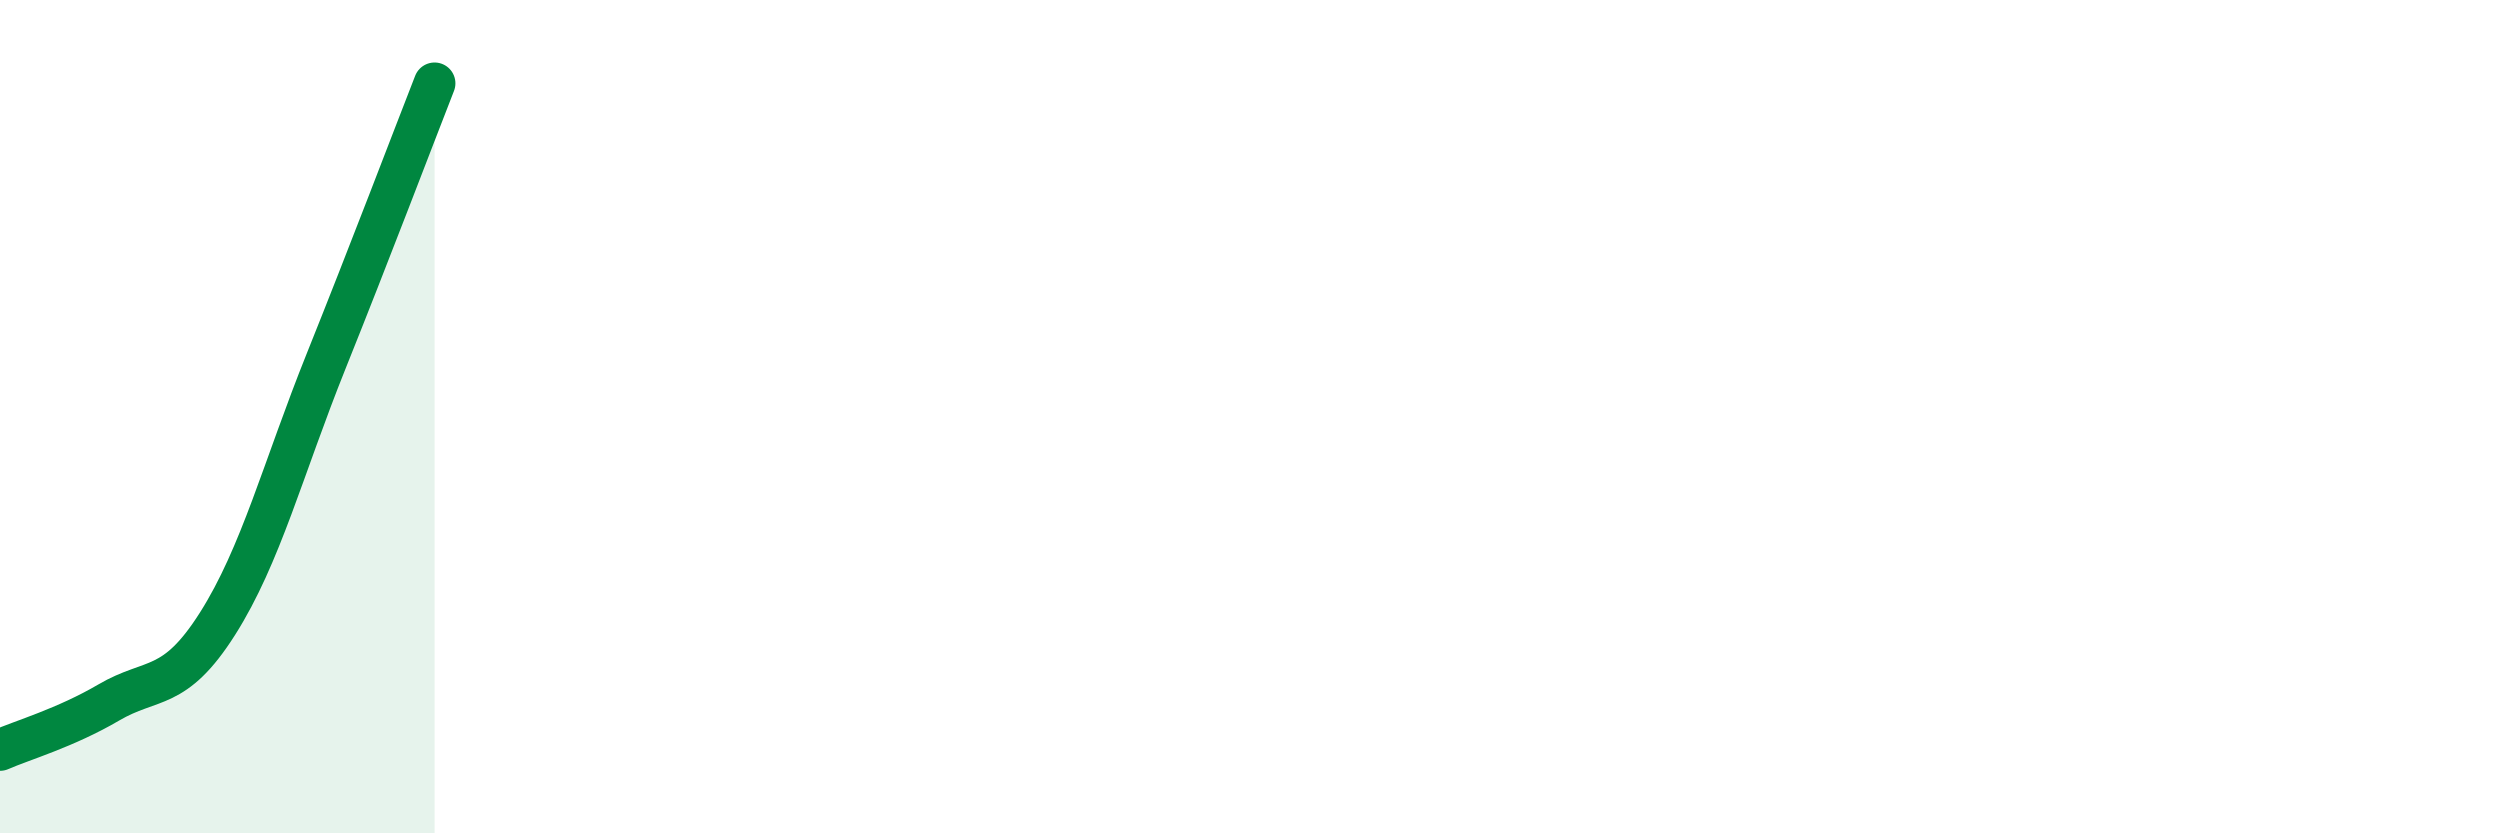
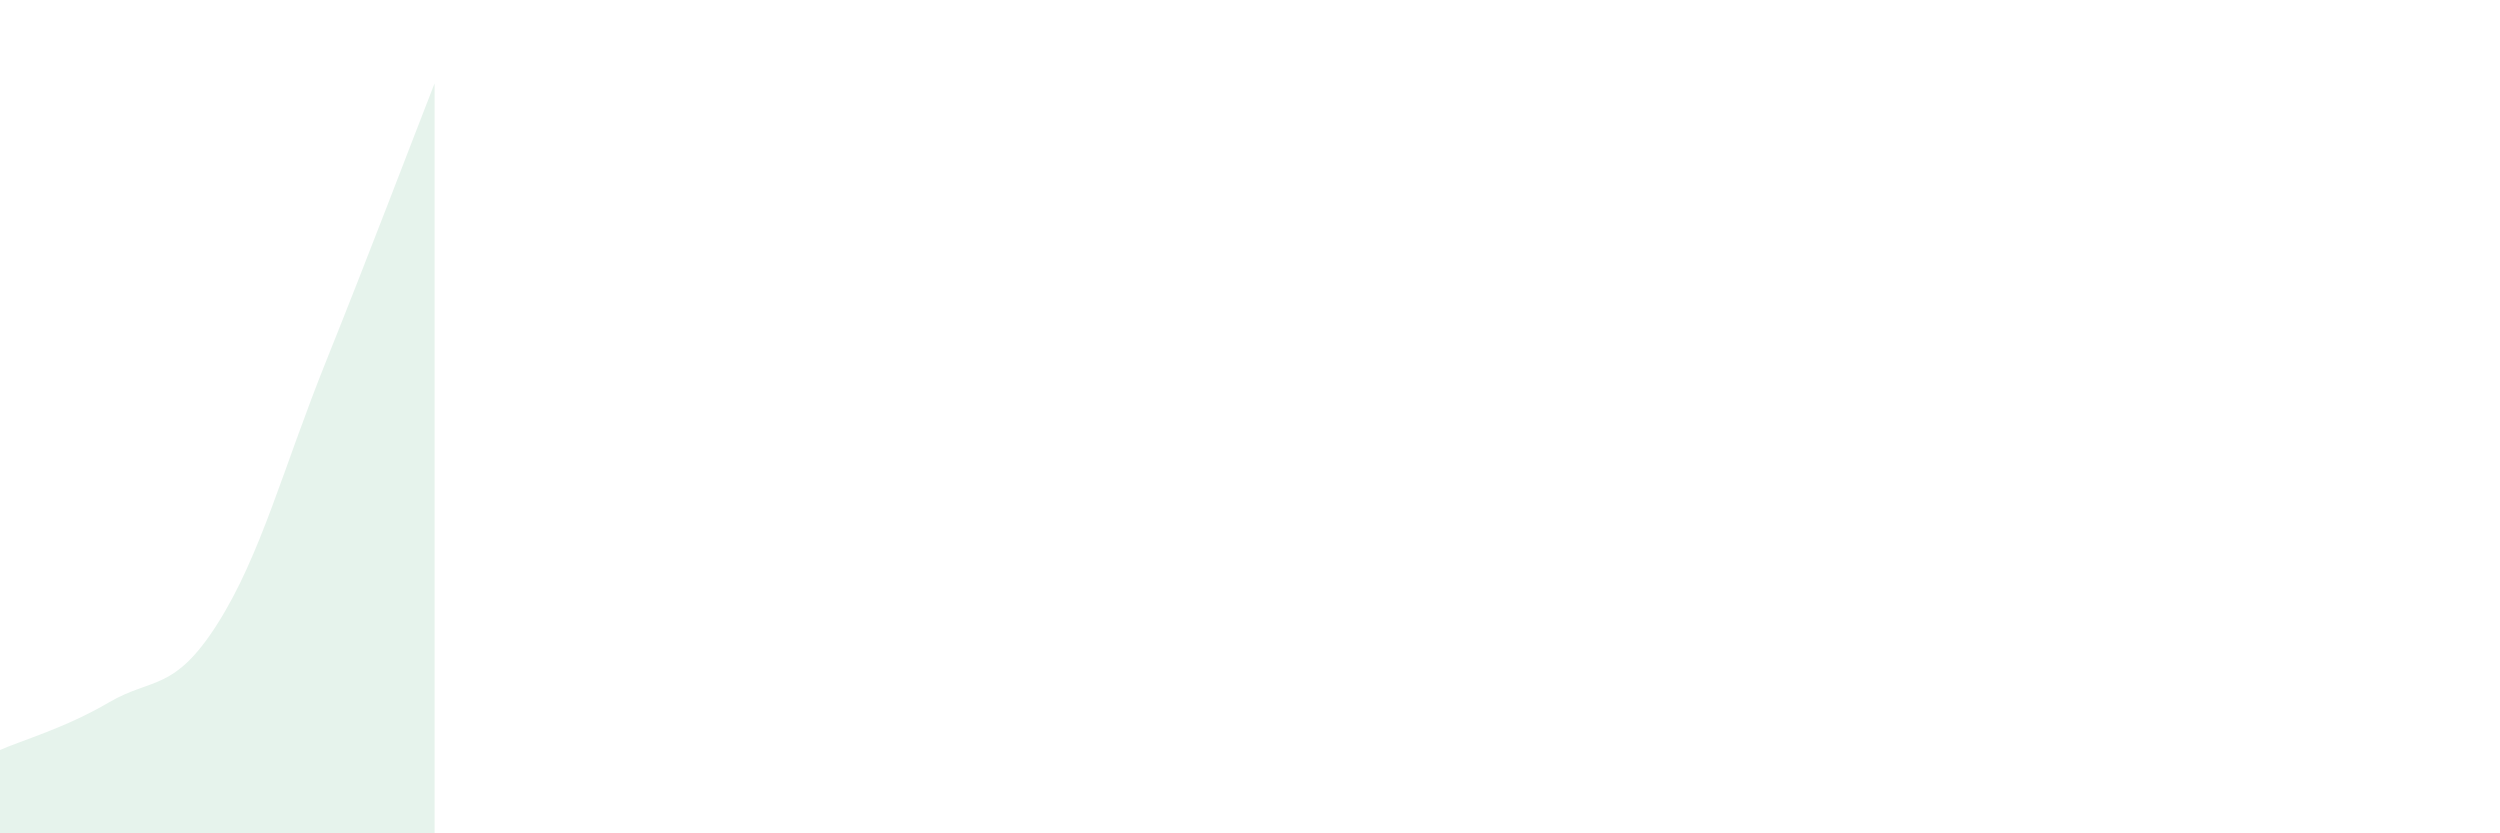
<svg xmlns="http://www.w3.org/2000/svg" width="60" height="20" viewBox="0 0 60 20">
  <path d="M 0,18 C 0.52,17.77 1.57,17.47 2.61,16.86 C 3.65,16.25 4.18,16.61 5.22,14.97 C 6.26,13.33 6.79,11.25 7.83,8.66 C 8.87,6.07 9.91,3.33 10.43,2L10.43 20L0 20Z" fill="#008740" opacity="0.1" stroke-linecap="round" stroke-linejoin="round" />
-   <path d="M 0,18 C 0.52,17.77 1.57,17.47 2.61,16.86 C 3.65,16.25 4.18,16.61 5.22,14.97 C 6.26,13.33 6.79,11.25 7.83,8.66 C 8.87,6.07 9.91,3.33 10.43,2" stroke="#008740" stroke-width="1" fill="none" stroke-linecap="round" stroke-linejoin="round" />
</svg>